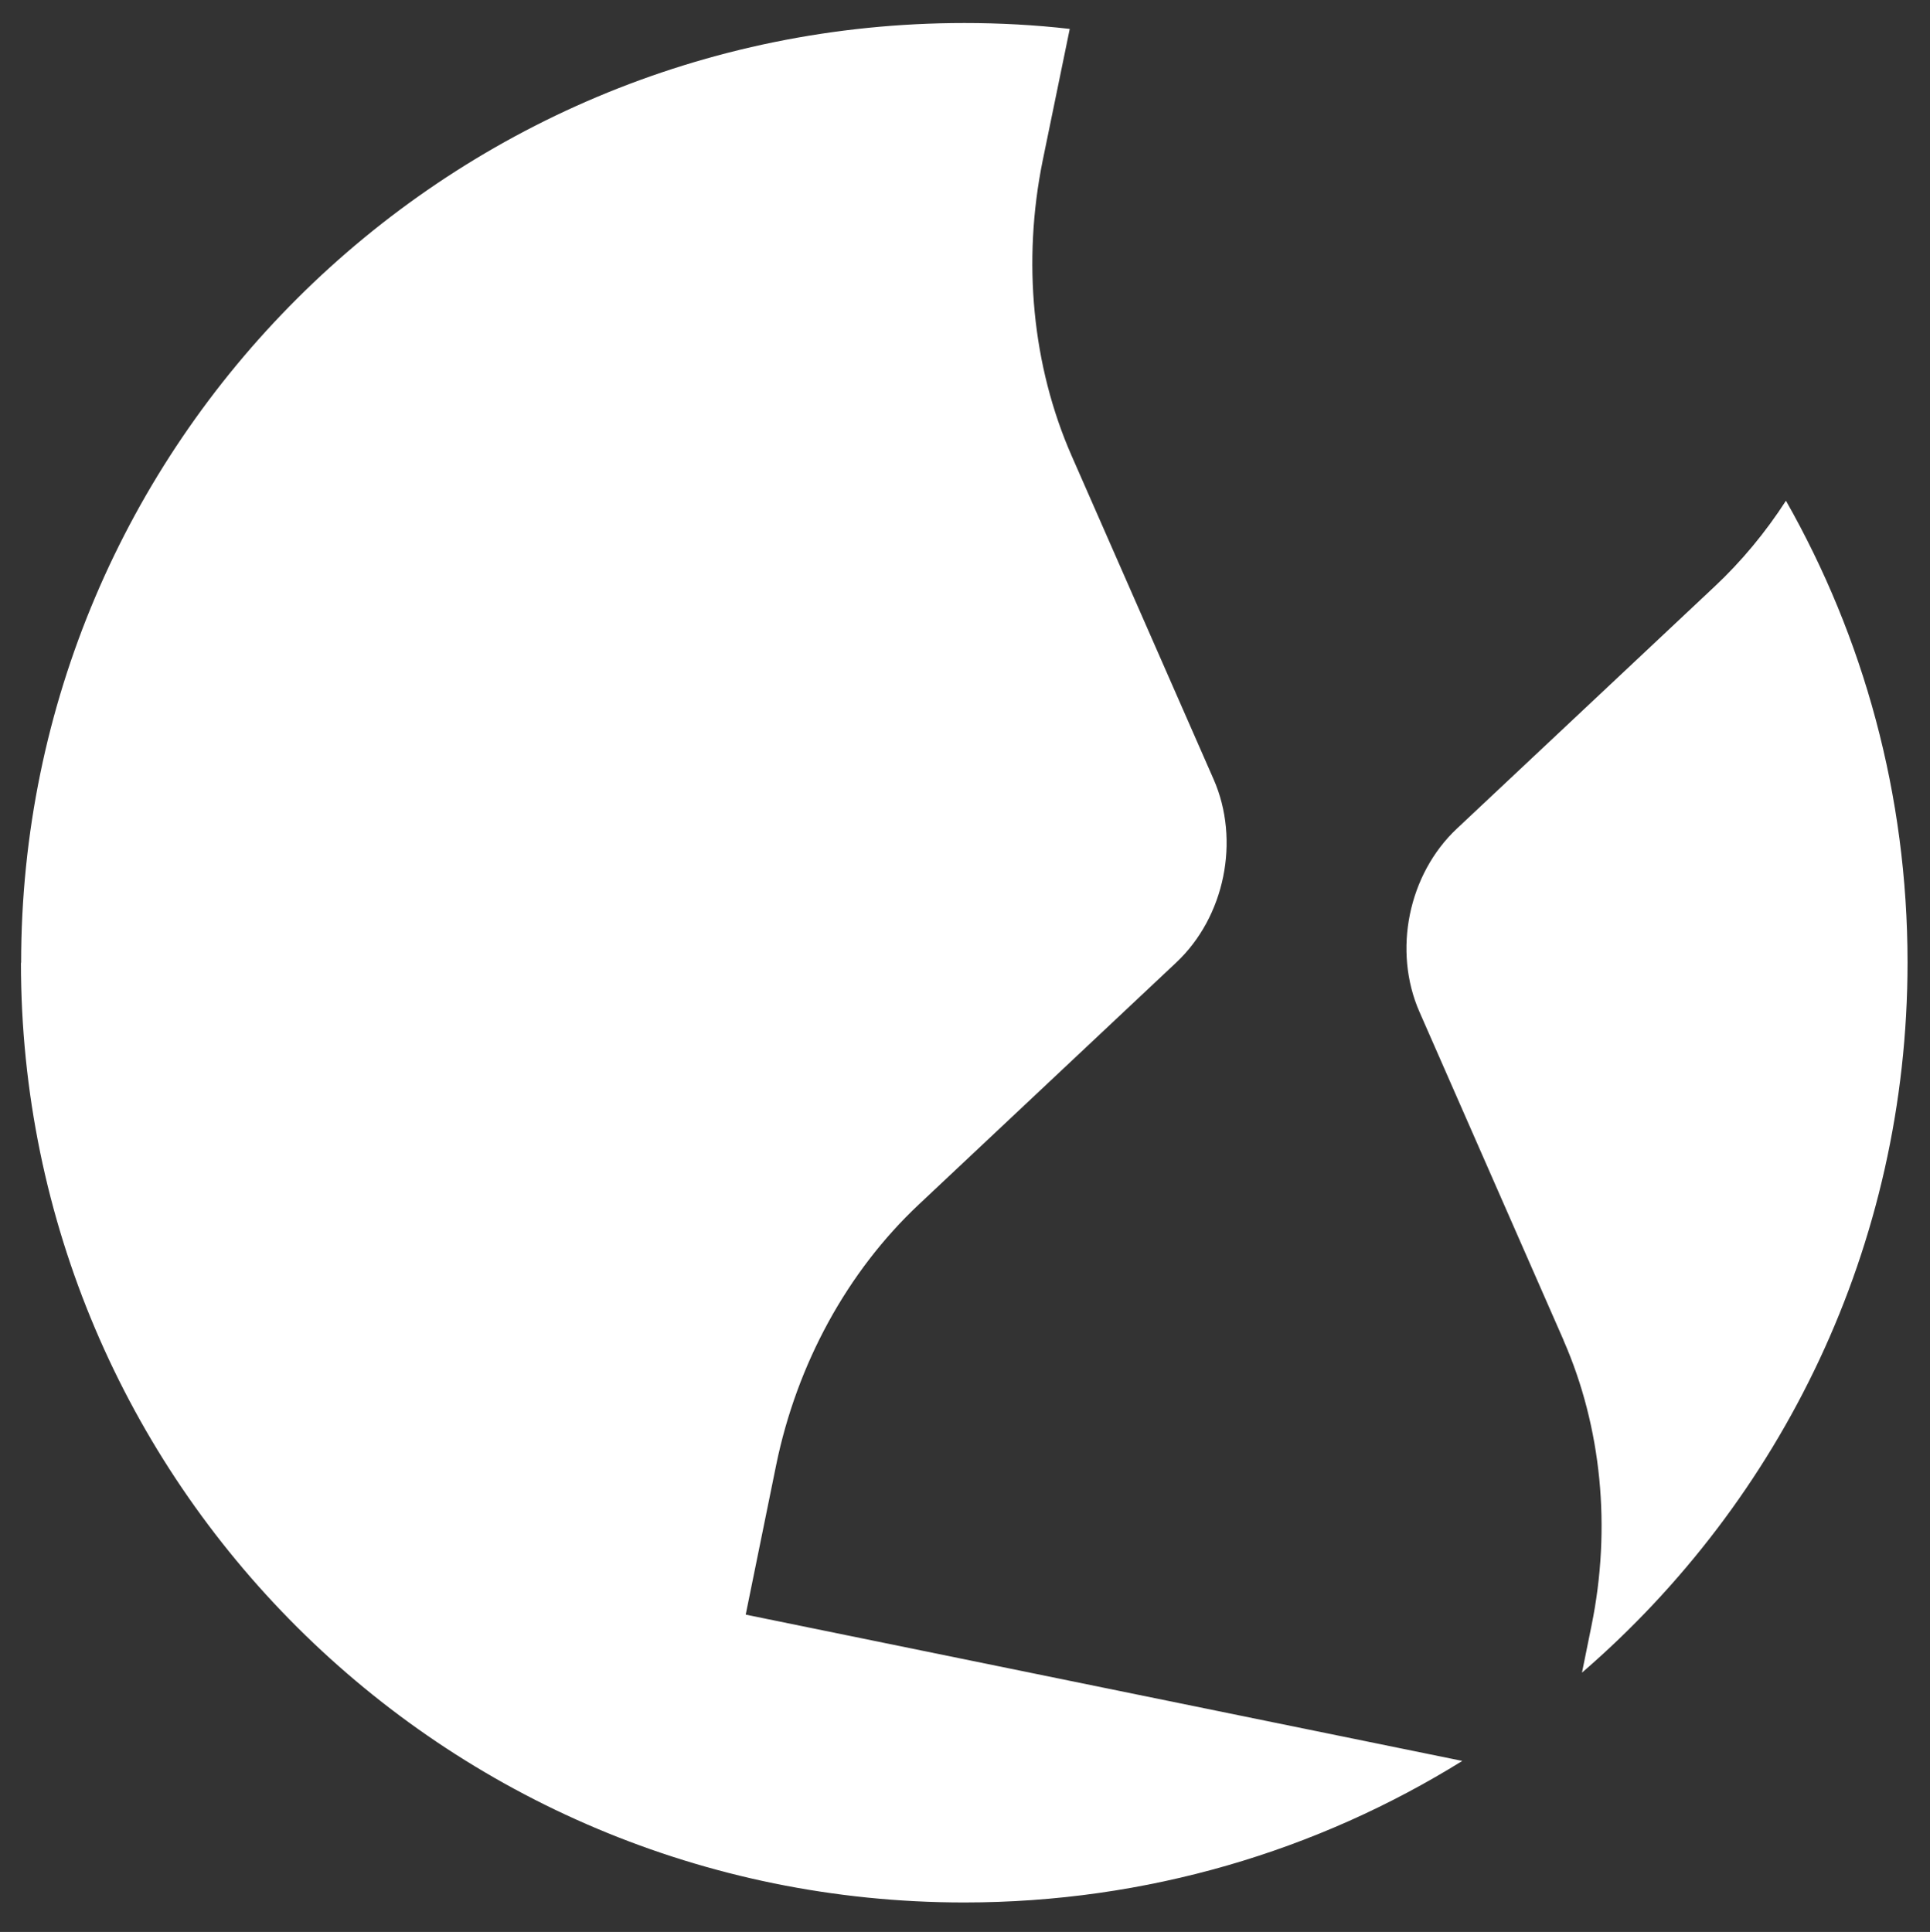
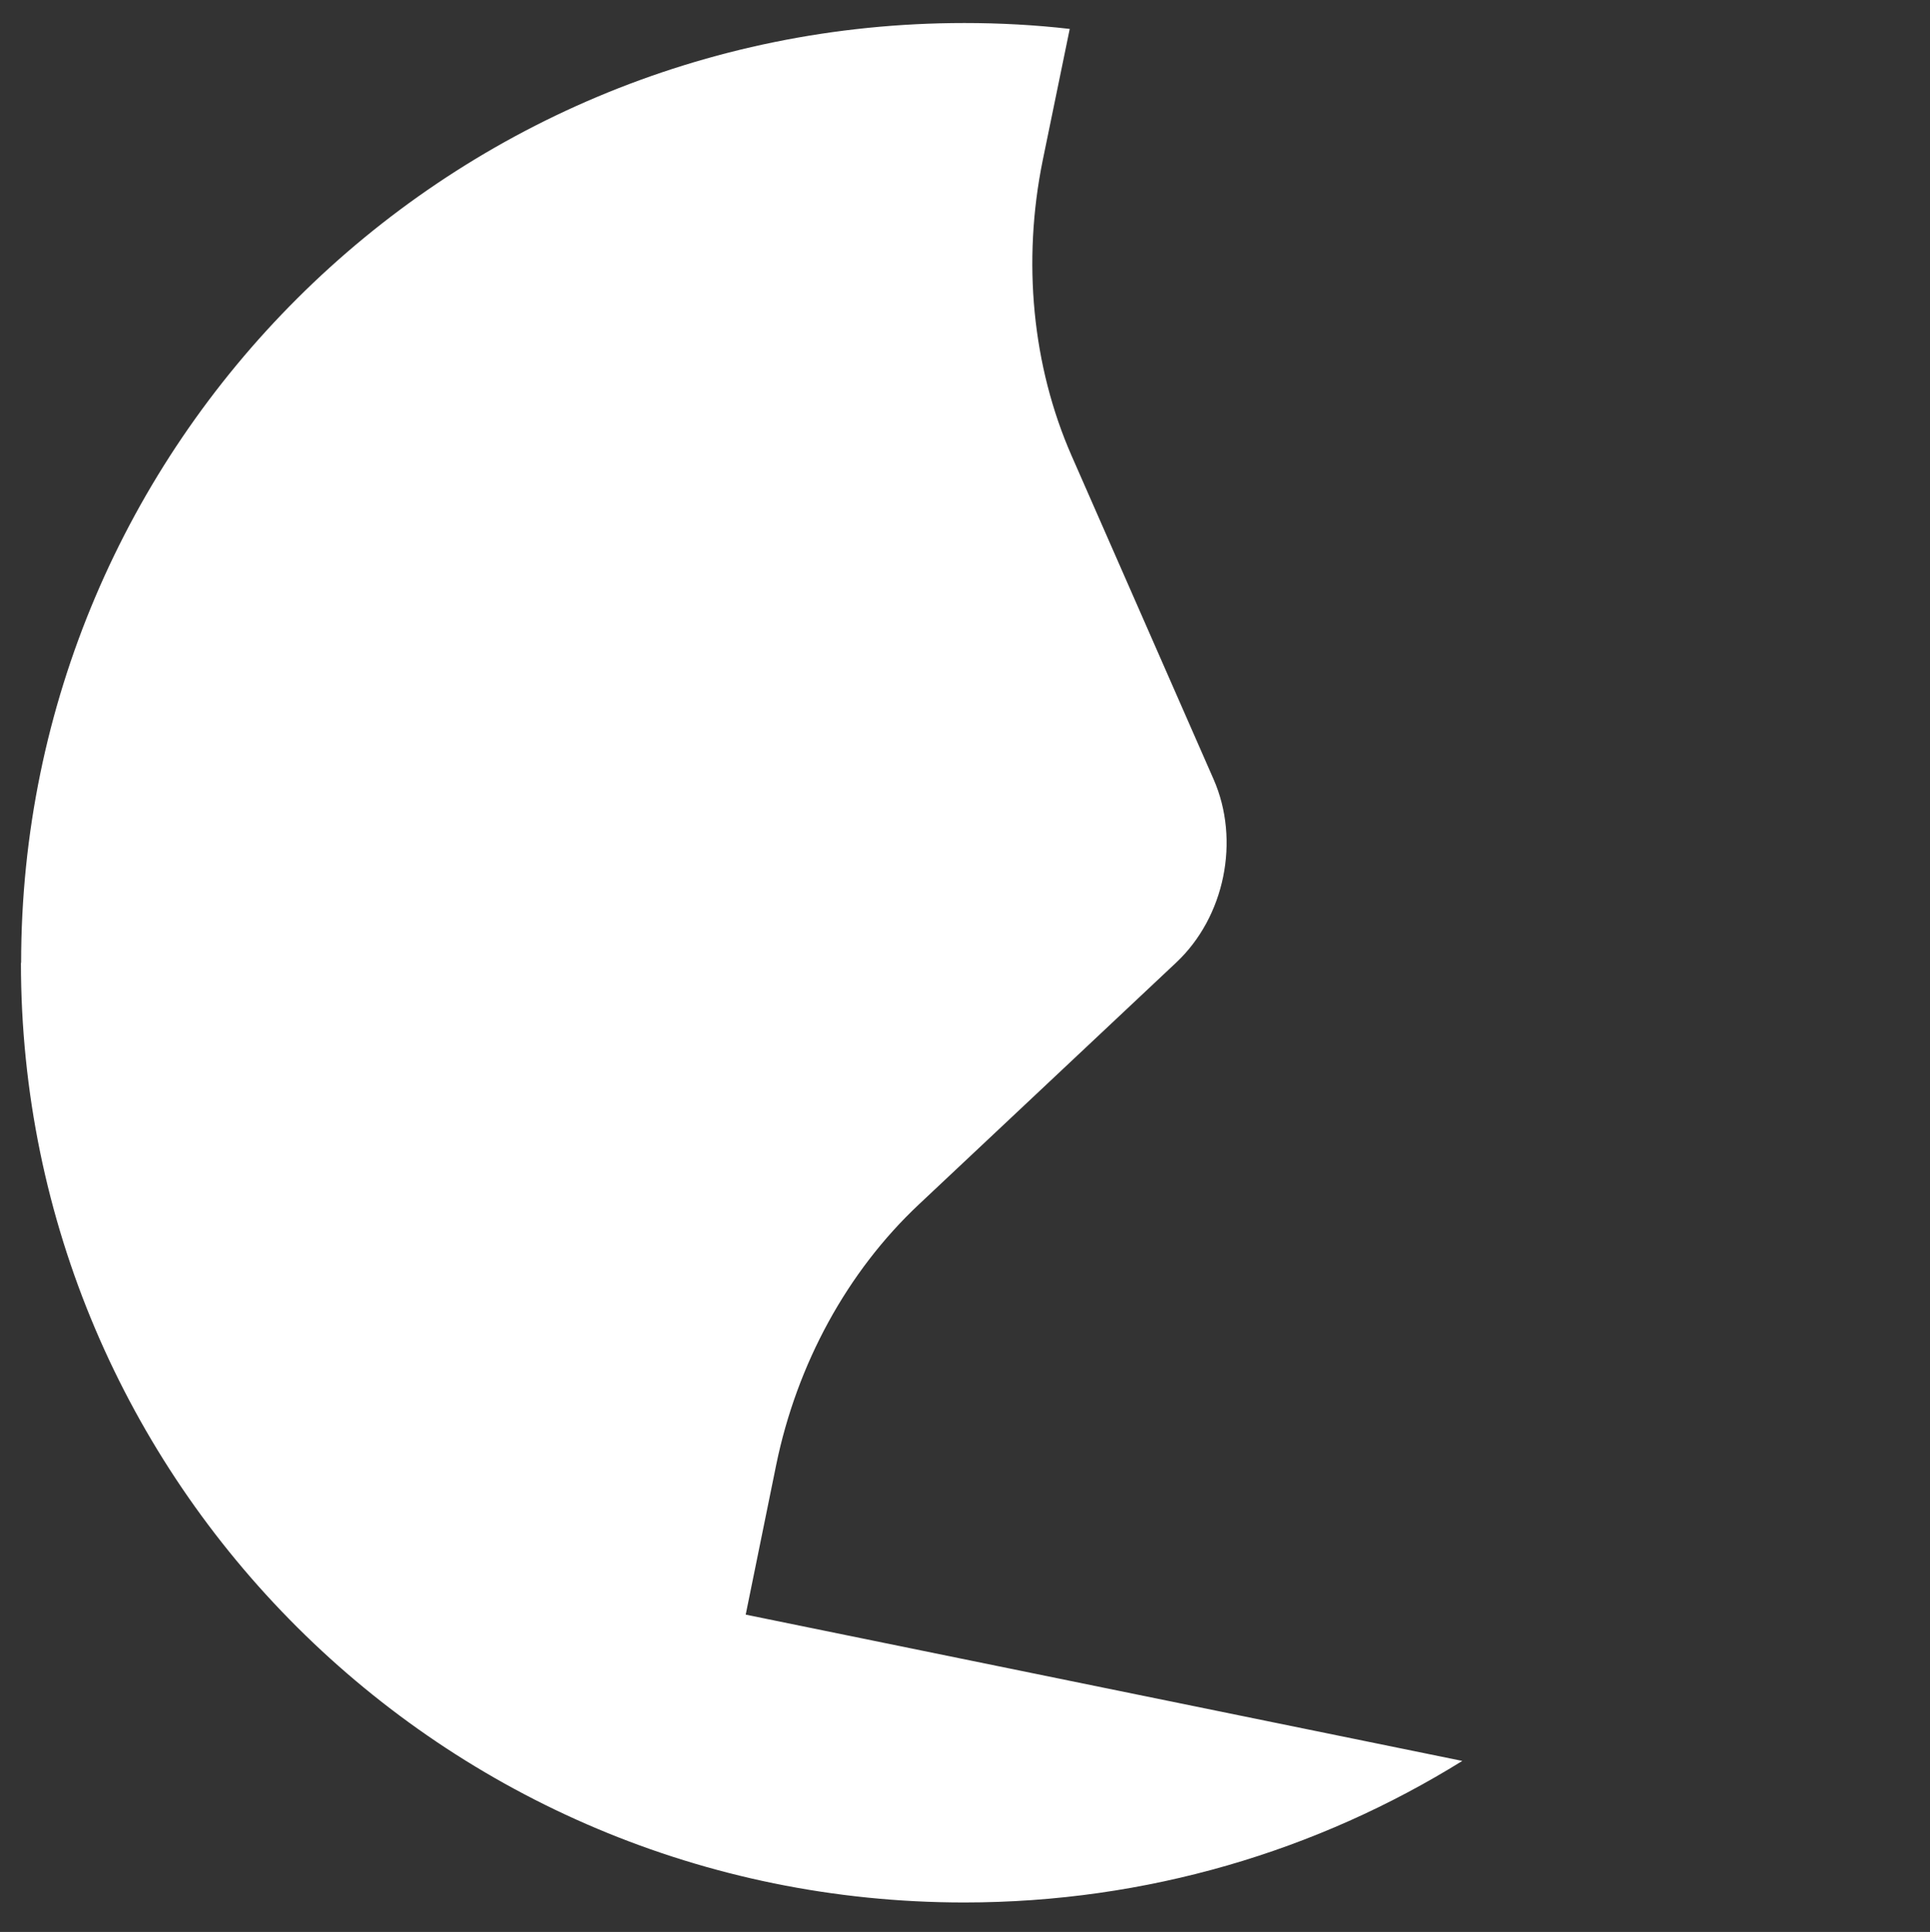
<svg xmlns="http://www.w3.org/2000/svg" id="Layer_1" version="1.1" viewBox="0 0 101.43 101.55">
  <rect x="0" y="0" width="101.43" height="101.55" fill="#333333" stroke="none" />
  <defs>
    <style>
      .st0 {
        fill: #fff;
      }
    </style>
  </defs>
-   <path class="st0" d="M82.17,70.45c2,4.56,2.52,9.86,1.47,15l-.5,2.47c10.48-9.05,17.11-22.42,17.11-37.33,0-8.83-2.32-17.1-6.39-24.27-1.08,1.67-2.34,3.19-3.76,4.52l-13.53,12.71c-2.56,2.4-3.38,6.43-1.97,9.64l7.57,17.25Z" />
  <path class="st0" d="M1.1,50.6c0,27.28,22.19,49.4,49.57,49.4,9.61,0,18.58-2.72,26.18-7.44l-37.66-7.69,1.6-7.86c1.09-5.32,3.74-10.17,7.5-13.7l13.52-12.71c2.56-2.4,3.38-6.43,1.97-9.64l-7.46-17c-2.07-4.72-2.6-10.21-1.52-15.53l1.42-6.91c-1.82-.21-3.68-.31-5.54-.31-27.38,0-49.57,22.12-49.57,49.41Z" />
</svg>